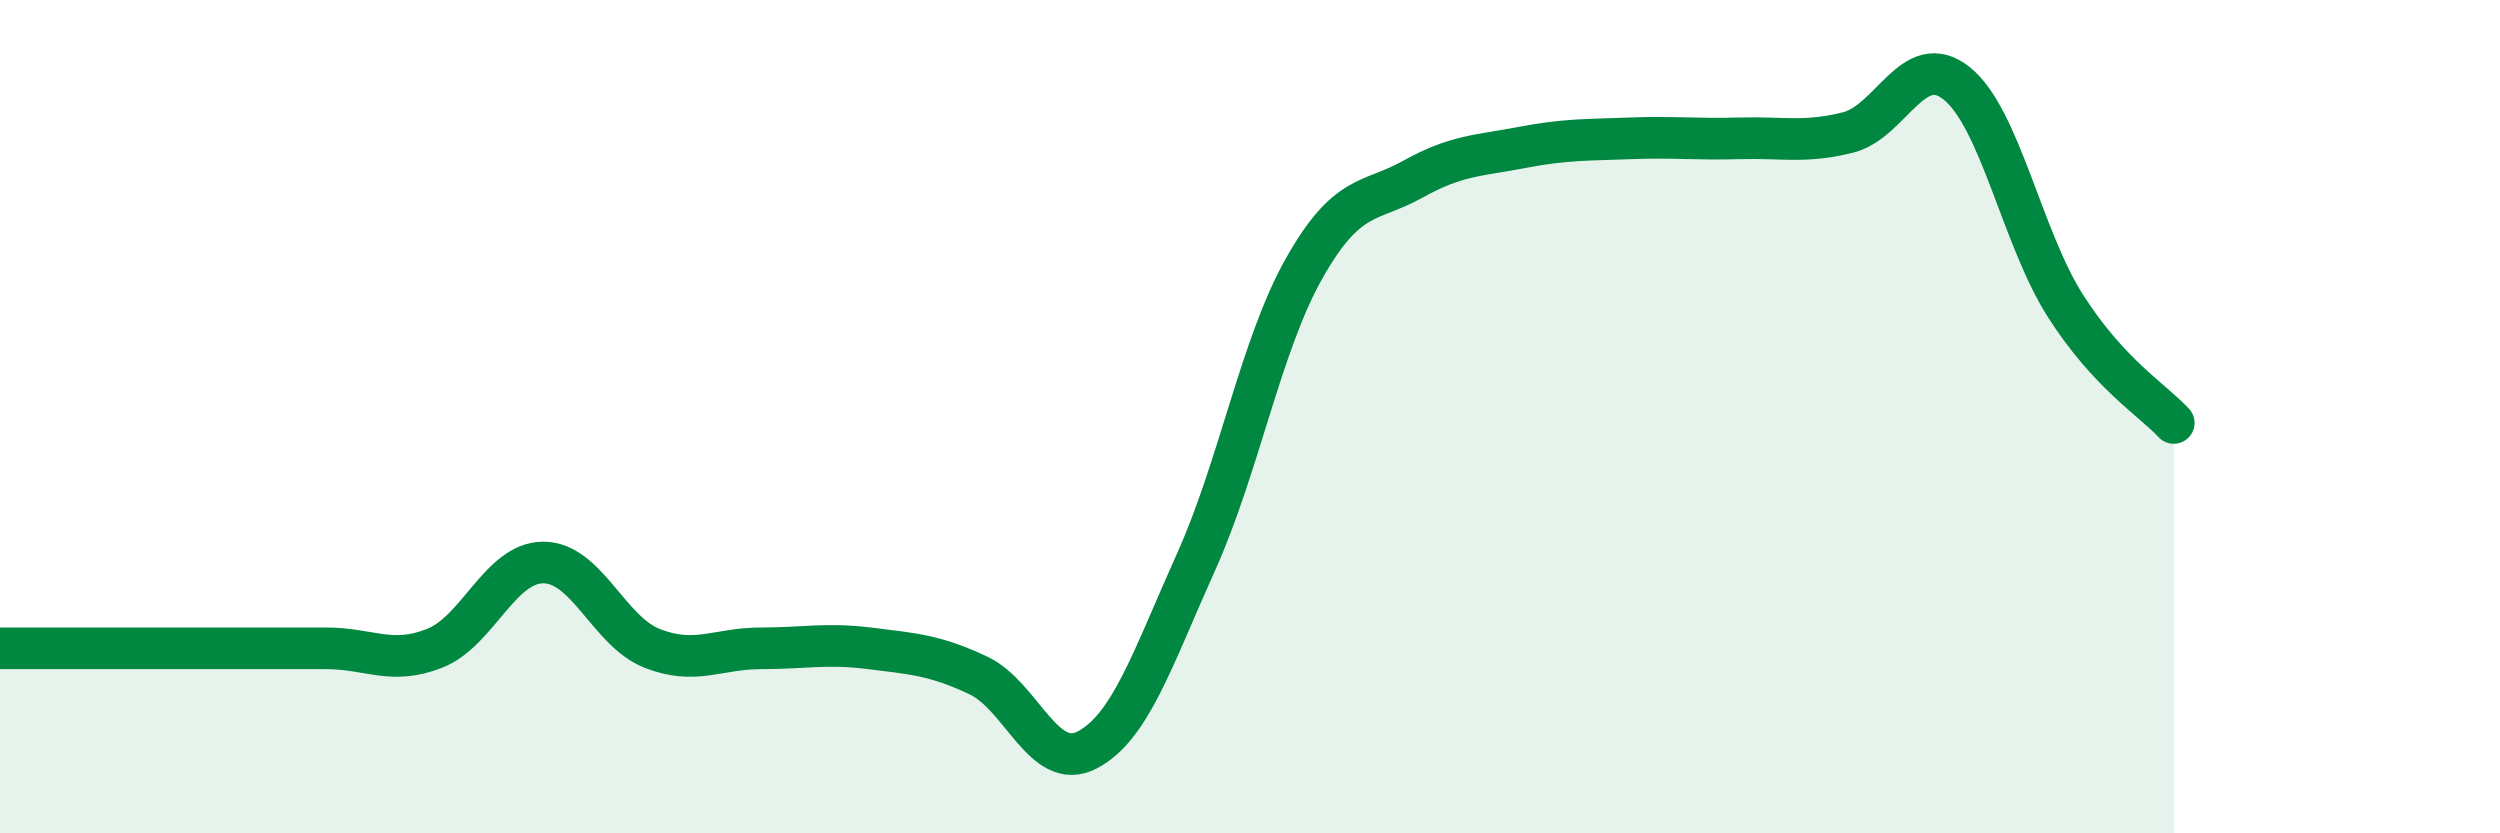
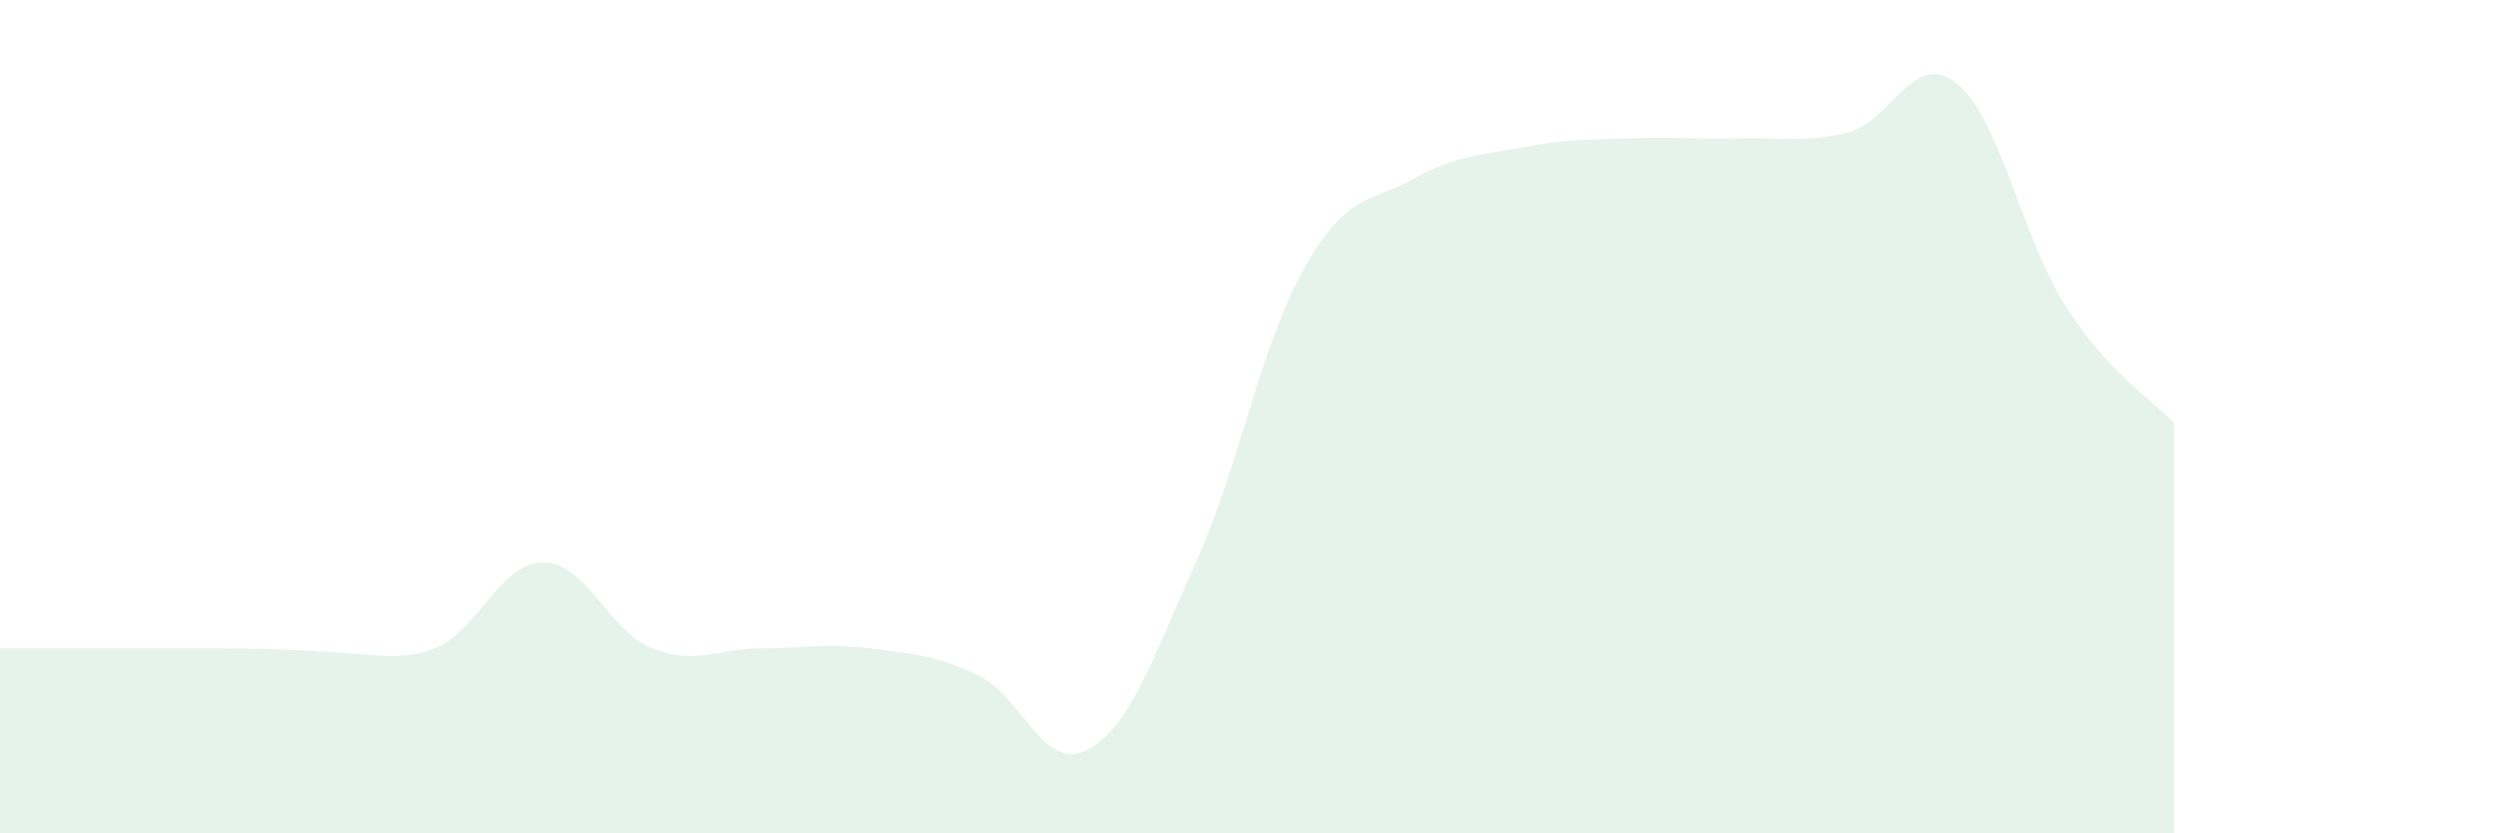
<svg xmlns="http://www.w3.org/2000/svg" width="60" height="20" viewBox="0 0 60 20">
-   <path d="M 0,15.56 C 0.52,15.56 1.57,15.56 2.61,15.56 C 3.65,15.56 4.18,15.56 5.22,15.56 C 6.26,15.56 6.79,15.56 7.83,15.56 C 8.87,15.56 9.39,15.97 10.43,15.56 C 11.47,15.15 12,13.5 13.04,13.5 C 14.08,13.5 14.61,15.15 15.65,15.56 C 16.69,15.97 17.22,15.56 18.26,15.56 C 19.3,15.56 19.83,15.43 20.87,15.56 C 21.91,15.69 22.44,15.72 23.48,16.21 C 24.52,16.7 25.05,18.54 26.09,18 C 27.13,17.46 27.66,15.81 28.7,13.5 C 29.74,11.19 30.26,8.28 31.3,6.44 C 32.34,4.6 32.87,4.88 33.91,4.3 C 34.95,3.72 35.48,3.74 36.52,3.54 C 37.56,3.34 38.09,3.36 39.13,3.32 C 40.17,3.28 40.7,3.35 41.74,3.32 C 42.78,3.29 43.31,3.44 44.35,3.18 C 45.39,2.92 45.92,1.17 46.96,2 C 48,2.83 48.53,5.71 49.57,7.34 C 50.61,8.97 51.65,9.59 52.17,10.15L52.17 20L0 20Z" fill="#008740" opacity="0.1" stroke-linecap="round" stroke-linejoin="round" />
-   <path d="M 0,15.56 C 0.52,15.56 1.57,15.56 2.61,15.56 C 3.65,15.56 4.18,15.56 5.22,15.56 C 6.26,15.56 6.79,15.56 7.83,15.56 C 8.87,15.56 9.39,15.97 10.43,15.56 C 11.47,15.15 12,13.5 13.04,13.5 C 14.08,13.5 14.61,15.15 15.65,15.56 C 16.69,15.97 17.22,15.56 18.26,15.56 C 19.3,15.56 19.83,15.43 20.87,15.56 C 21.91,15.69 22.44,15.72 23.48,16.21 C 24.52,16.7 25.05,18.54 26.09,18 C 27.13,17.46 27.66,15.81 28.7,13.5 C 29.74,11.19 30.26,8.28 31.3,6.44 C 32.34,4.6 32.87,4.88 33.91,4.3 C 34.95,3.72 35.48,3.74 36.52,3.54 C 37.56,3.34 38.09,3.36 39.13,3.32 C 40.17,3.28 40.7,3.35 41.74,3.32 C 42.78,3.29 43.31,3.44 44.35,3.18 C 45.39,2.92 45.92,1.17 46.96,2 C 48,2.83 48.53,5.71 49.57,7.34 C 50.61,8.97 51.65,9.59 52.17,10.15" stroke="#008740" stroke-width="1" fill="none" stroke-linecap="round" stroke-linejoin="round" />
+   <path d="M 0,15.56 C 0.52,15.56 1.57,15.56 2.61,15.56 C 3.65,15.56 4.18,15.56 5.22,15.56 C 8.87,15.56 9.39,15.97 10.43,15.56 C 11.47,15.15 12,13.5 13.04,13.5 C 14.08,13.5 14.61,15.15 15.65,15.56 C 16.69,15.97 17.22,15.56 18.26,15.56 C 19.3,15.56 19.83,15.43 20.87,15.56 C 21.91,15.69 22.44,15.72 23.48,16.21 C 24.52,16.7 25.05,18.54 26.09,18 C 27.13,17.46 27.66,15.81 28.7,13.5 C 29.74,11.19 30.26,8.28 31.3,6.44 C 32.34,4.6 32.87,4.88 33.91,4.3 C 34.95,3.72 35.48,3.74 36.52,3.54 C 37.56,3.34 38.09,3.36 39.13,3.32 C 40.17,3.28 40.7,3.35 41.74,3.32 C 42.78,3.29 43.31,3.44 44.35,3.18 C 45.39,2.92 45.92,1.17 46.96,2 C 48,2.83 48.53,5.71 49.57,7.34 C 50.61,8.97 51.65,9.59 52.17,10.15L52.17 20L0 20Z" fill="#008740" opacity="0.1" stroke-linecap="round" stroke-linejoin="round" />
</svg>